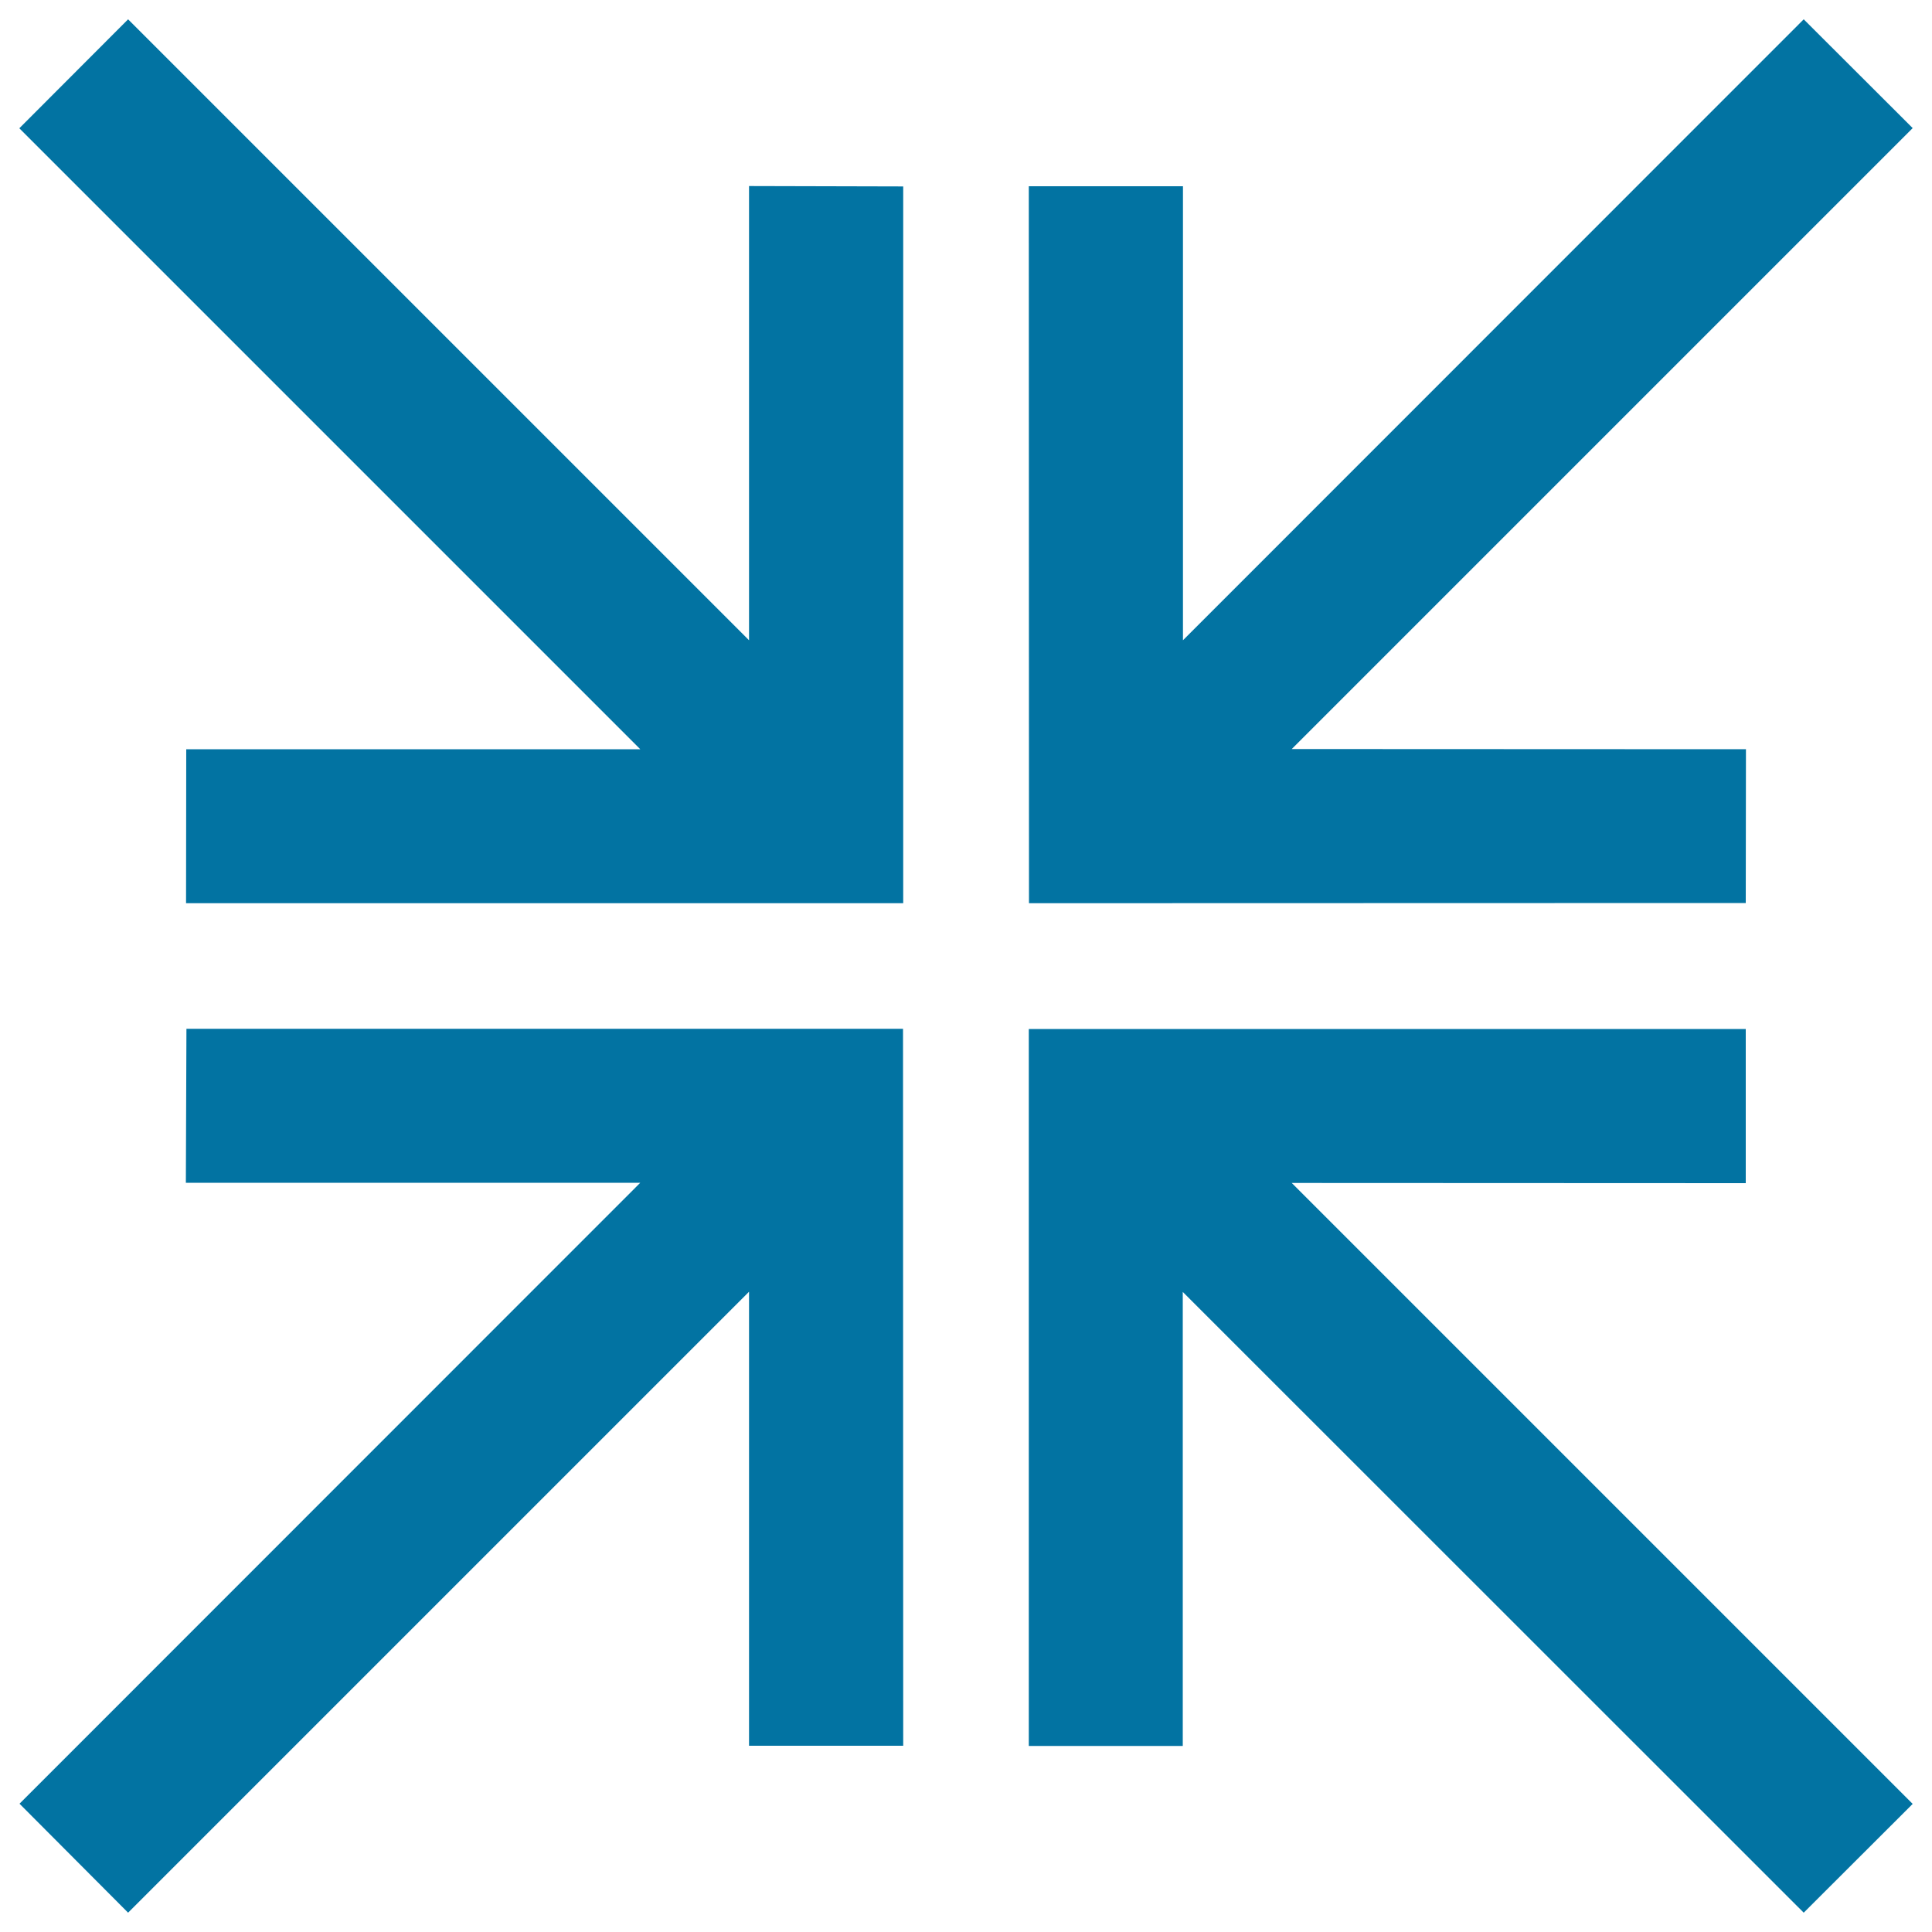
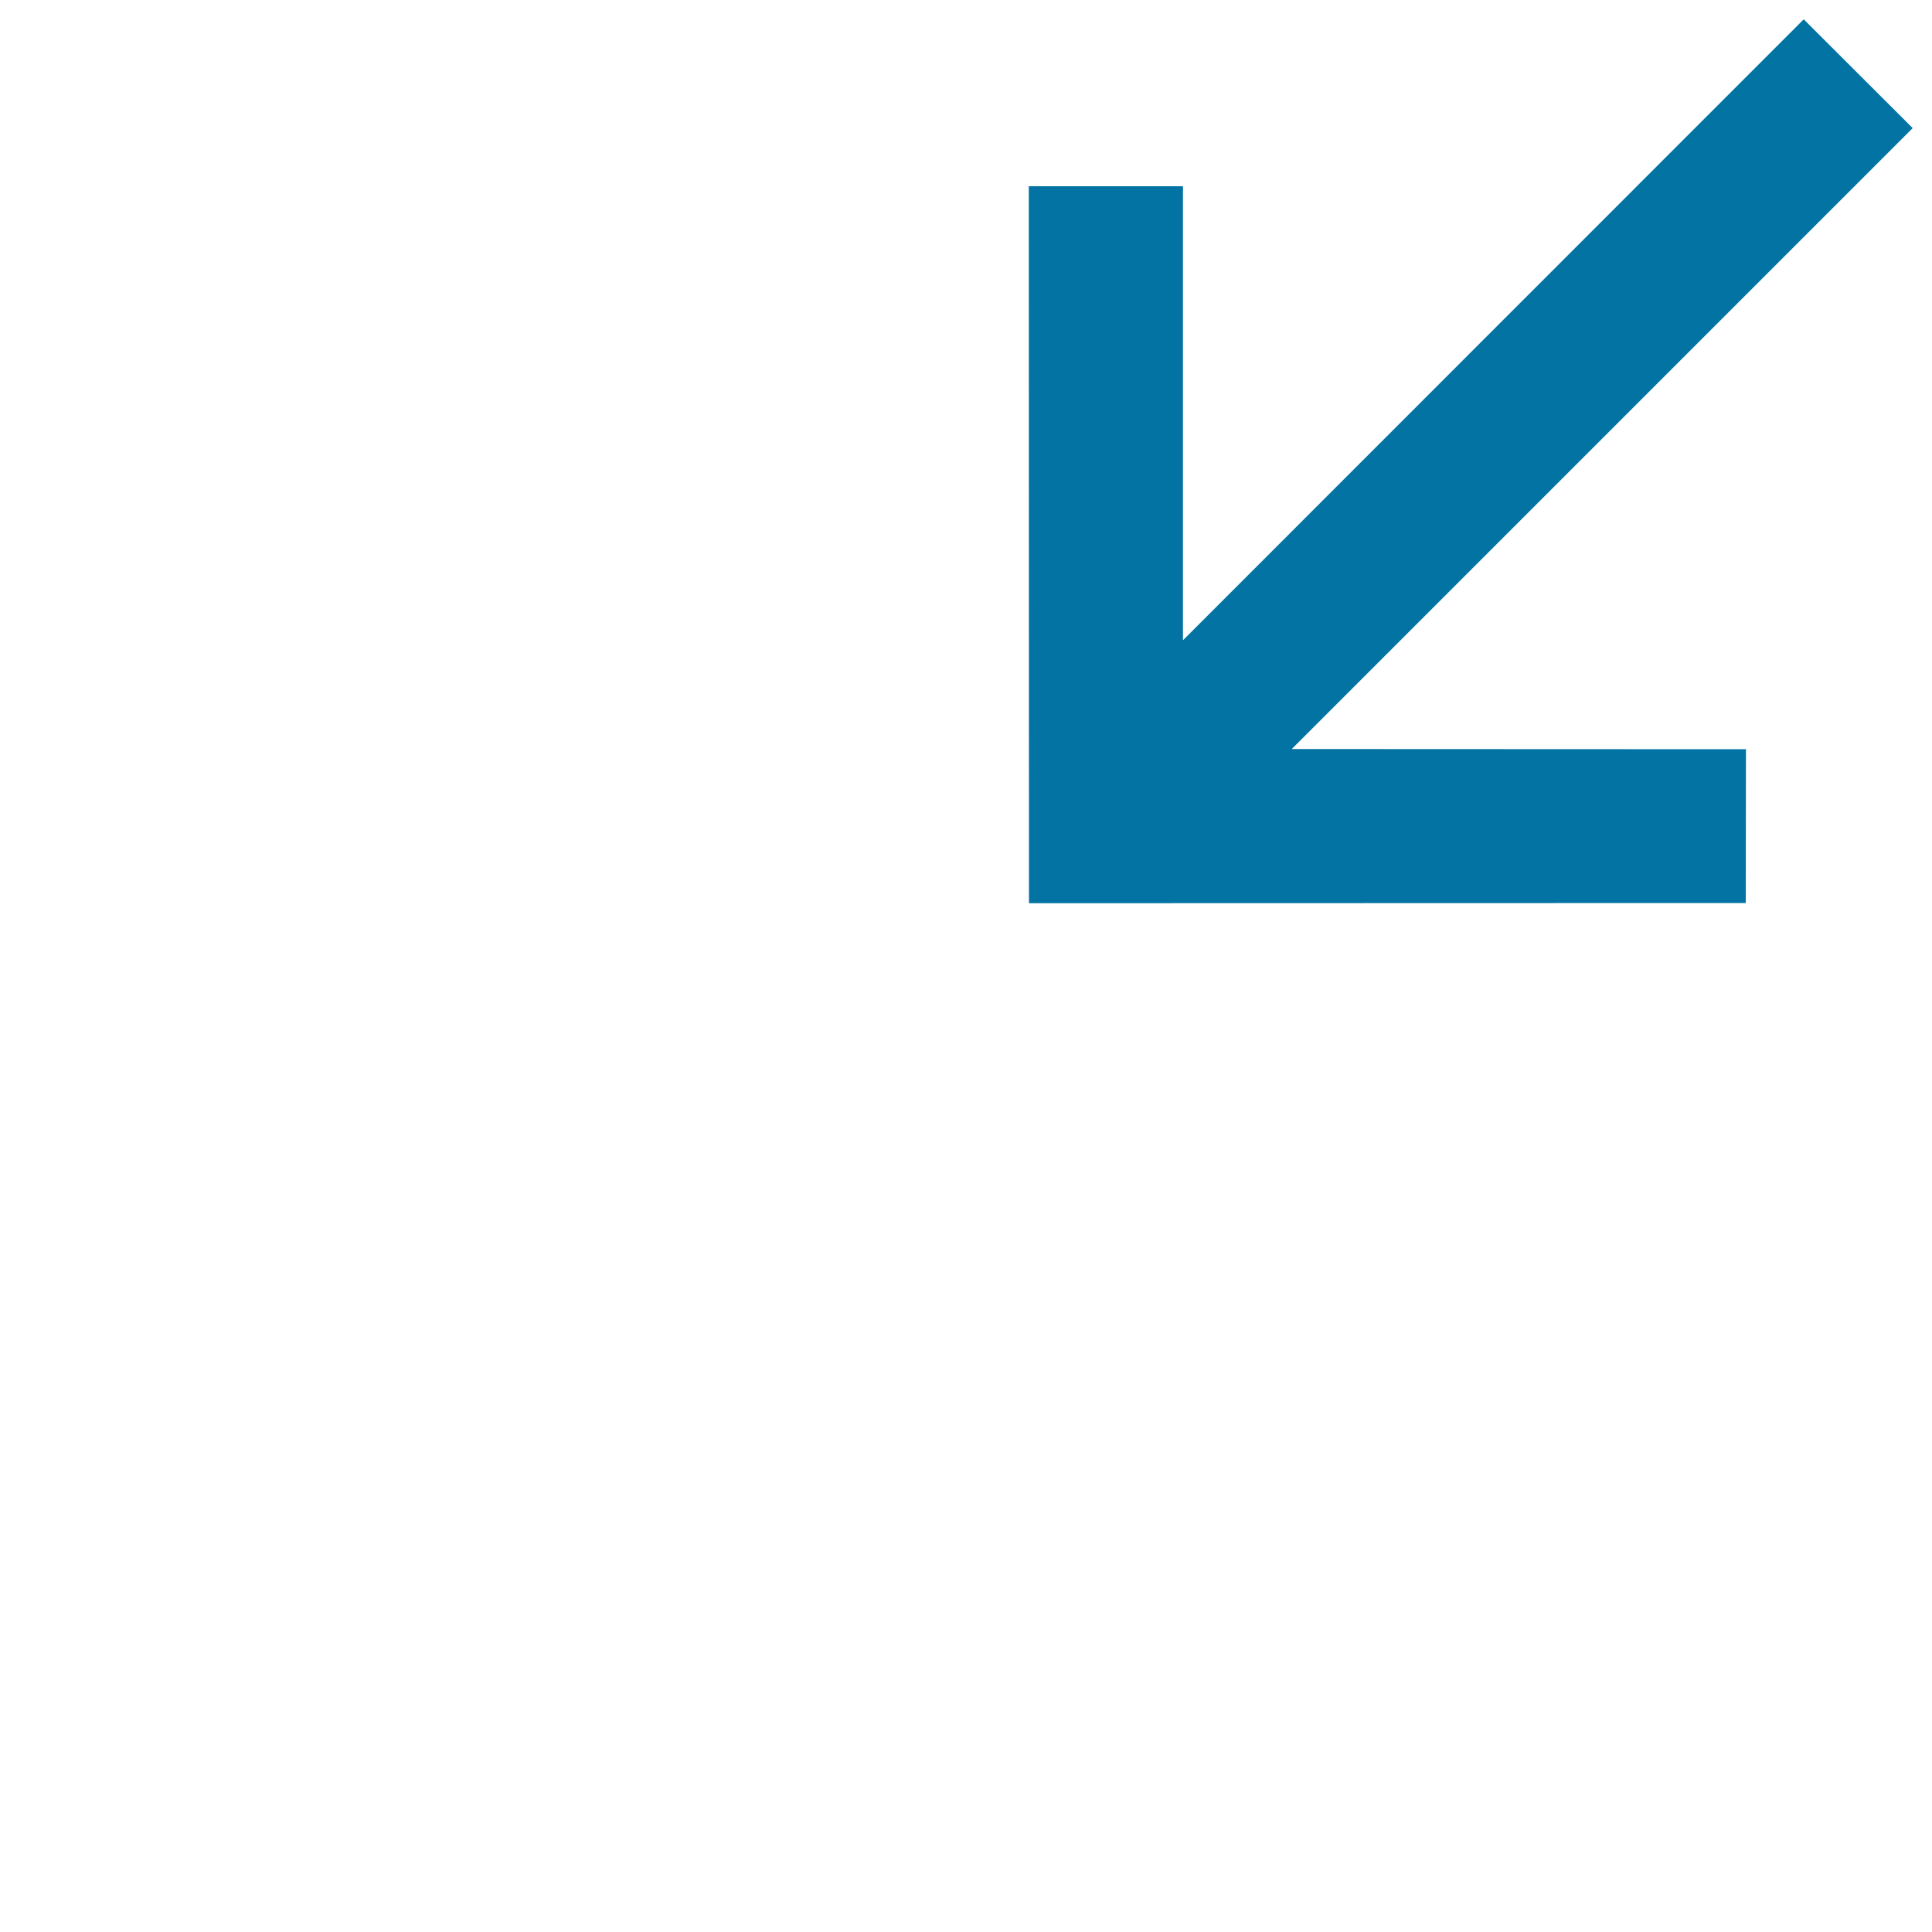
<svg xmlns="http://www.w3.org/2000/svg" viewBox="0 0 1000 1000" style="fill:#0273a2">
  <title>Arrows To The Center SVG icon</title>
  <g>
    <g>
      <g>
        <polygon points="903.6,467.4 903.7,387.8 668.6,387.7 990,66.3 933.6,10 612.3,331.4 612.3,96.4 532.5,96.4 532.6,467.5 " />
      </g>
      <g>
-         <polygon points="96.5,532.5 96.2,612.2 331.4,612.2 10.1,933.6 66.3,990 387.7,668.6 387.7,903.6 467.5,903.6 467.4,532.5 " />
-       </g>
+         </g>
      <g>
-         <polygon points="903.6,612.4 903.6,532.6 532.5,532.6 532.5,903.7 612.2,903.7 612.2,668.7 933.6,990 990,933.7 668.6,612.3 " />
-       </g>
+         </g>
      <g>
-         <polygon points="387.7,331.4 66.3,10 10,66.4 331.4,387.8 96.4,387.8 96.3,467.5 467.5,467.5 467.5,96.5 387.7,96.3 " />
-       </g>
+         </g>
    </g>
  </g>
</svg>